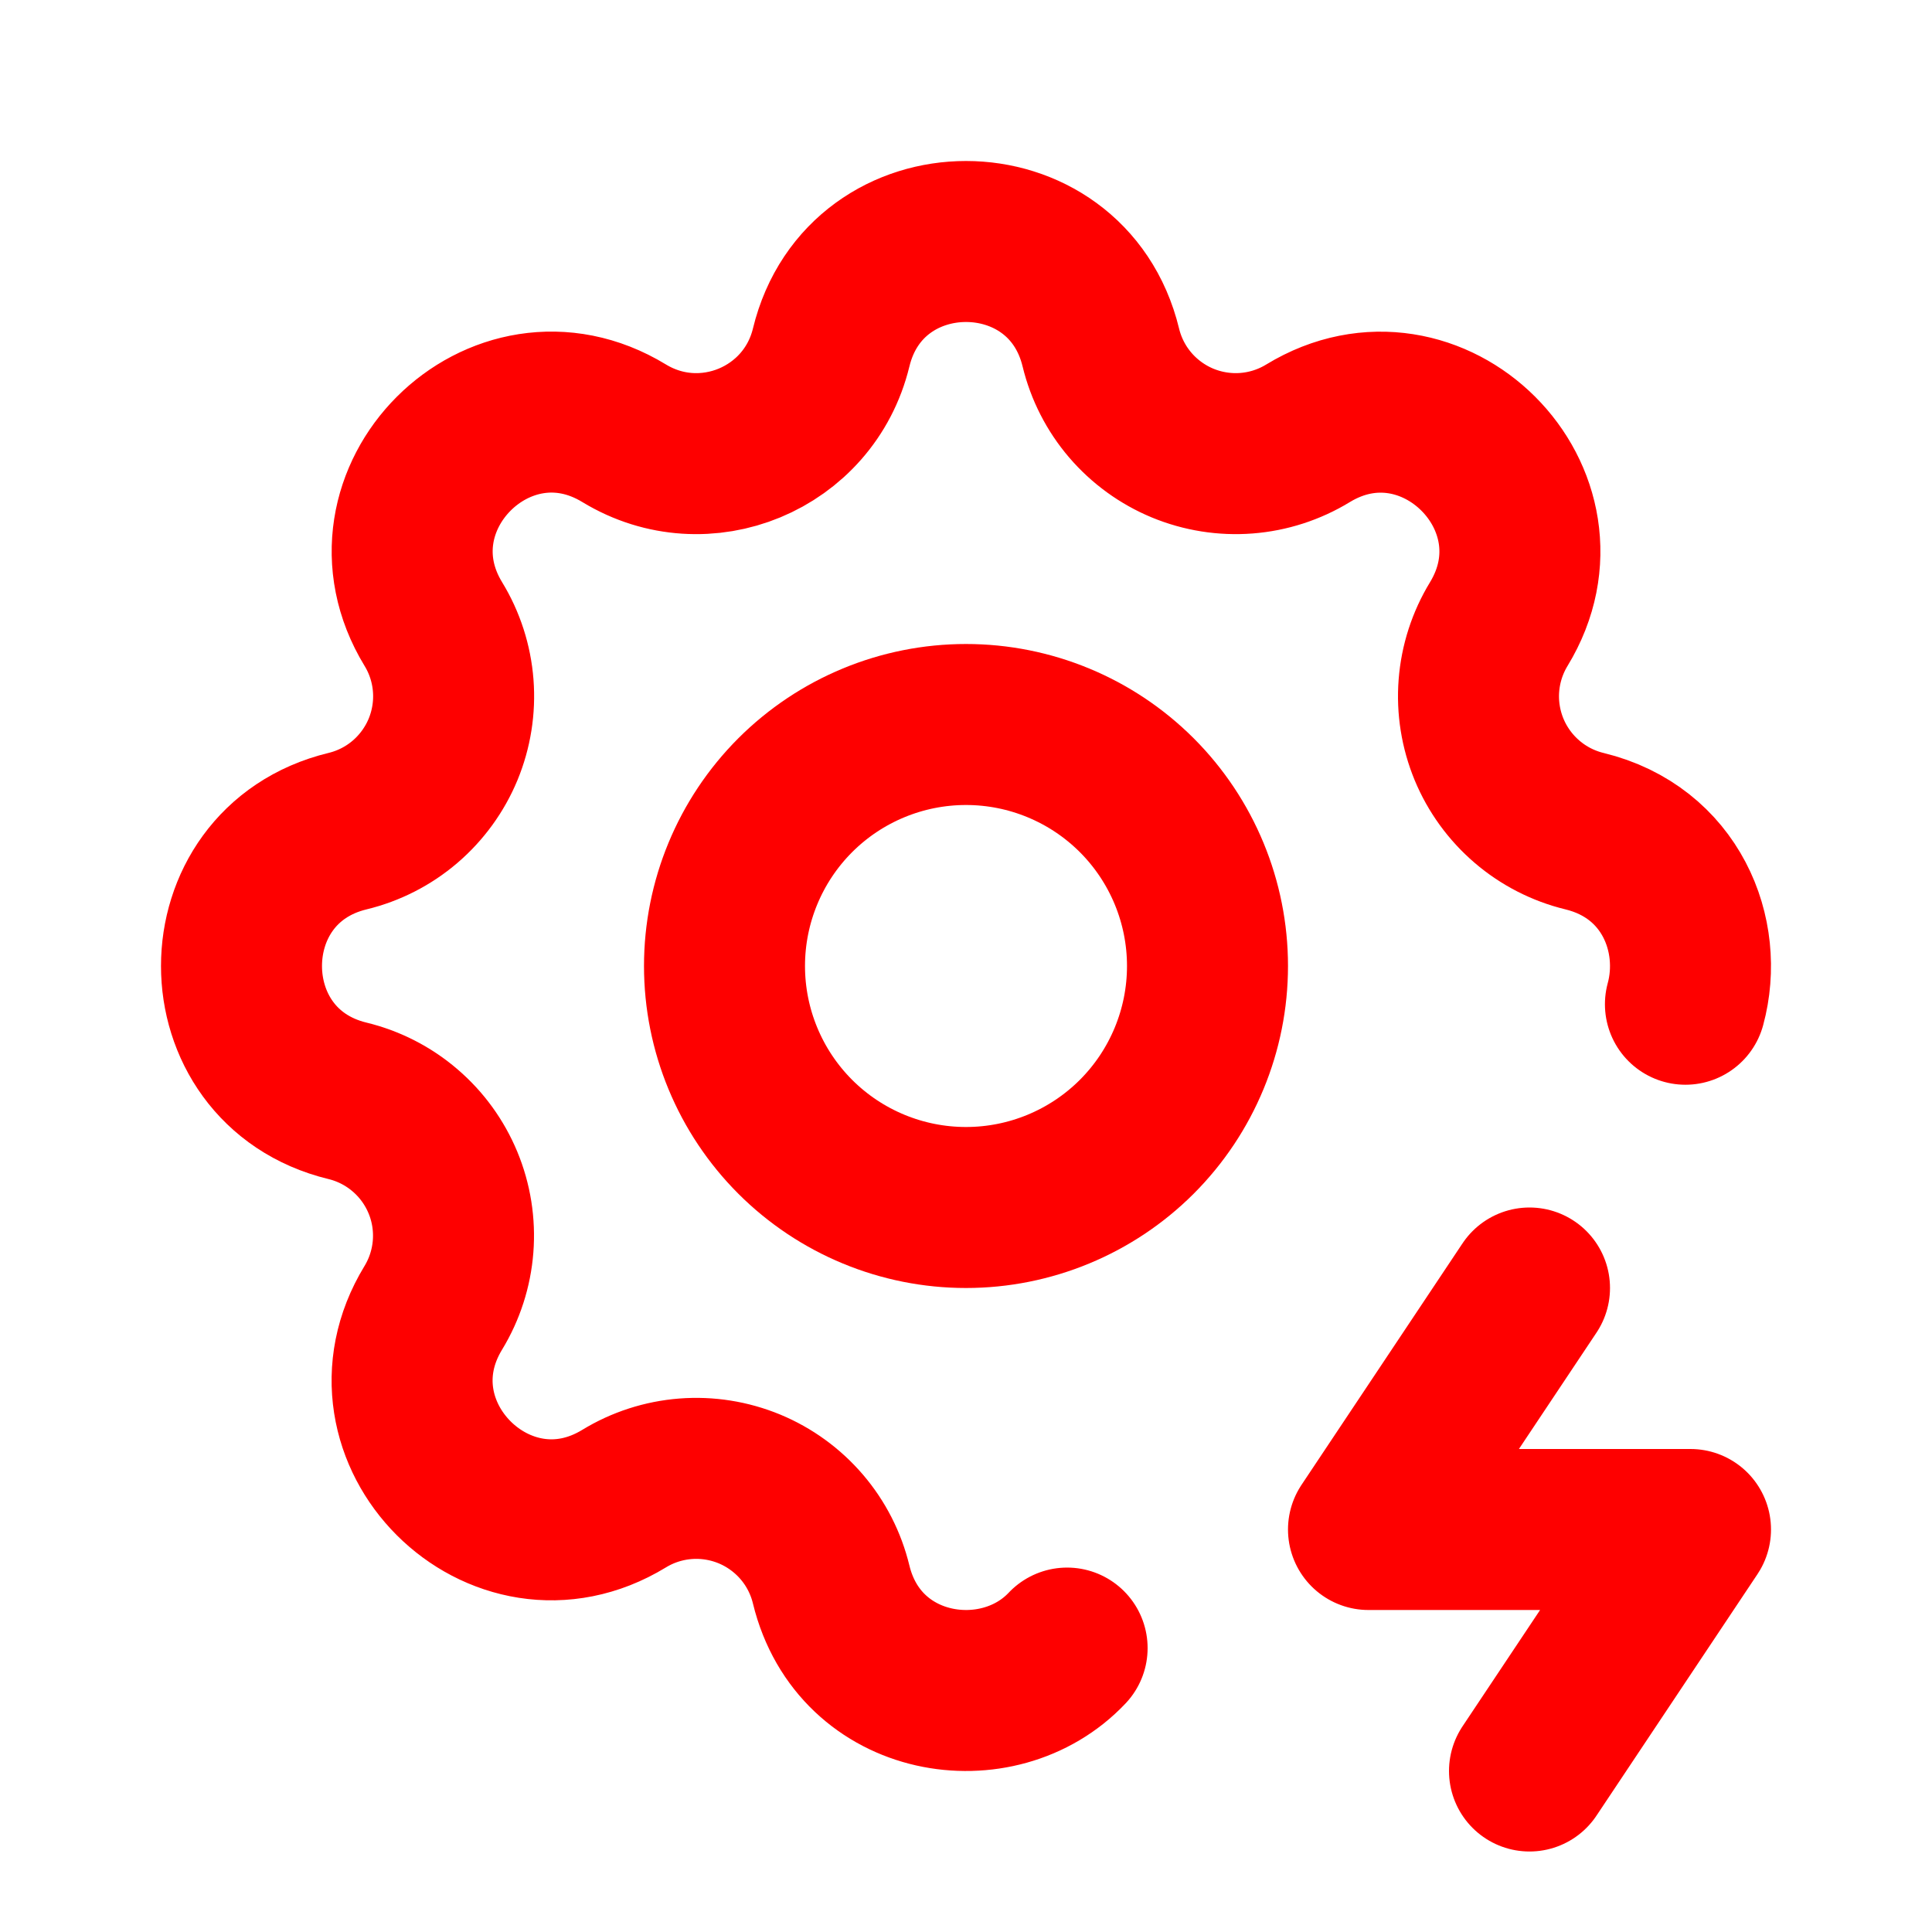
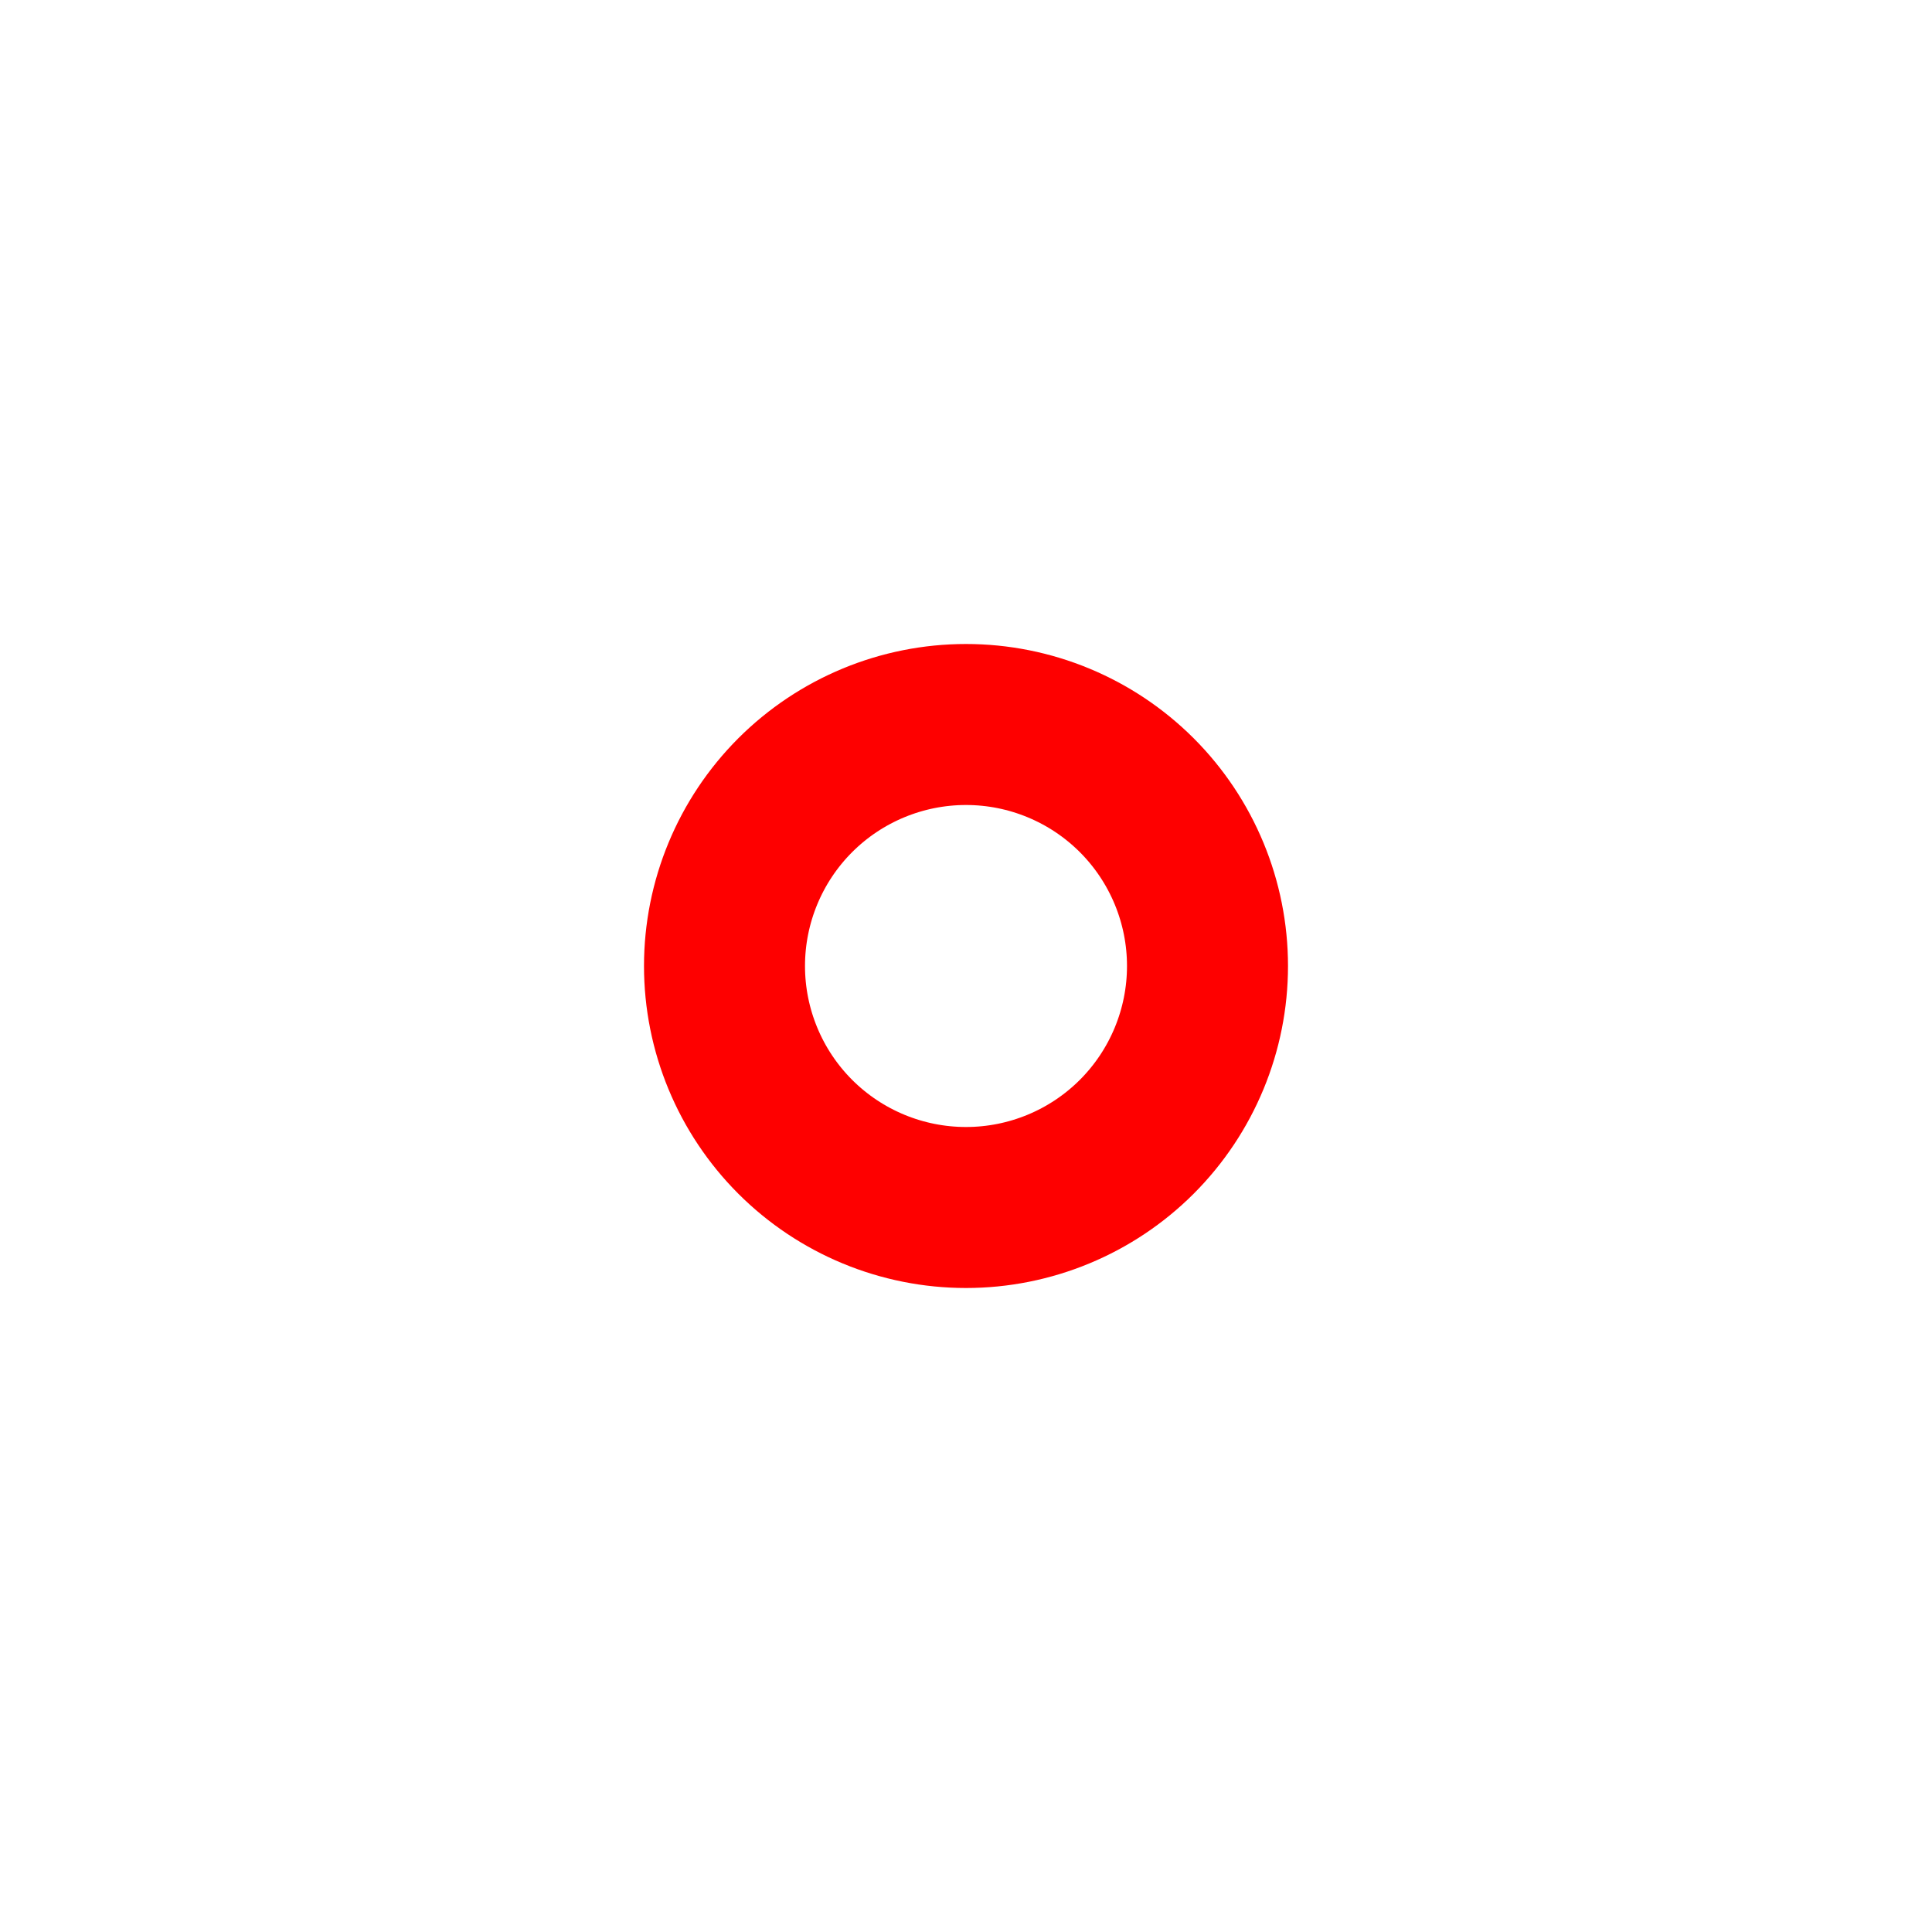
<svg xmlns="http://www.w3.org/2000/svg" width="48" height="48" viewBox="0 0 48 48" fill="none">
-   <path d="M26.512 40.946C24.802 42.76 21.346 42.232 20.65 39.366C20.522 38.838 20.272 38.348 19.919 37.936C19.566 37.524 19.12 37.2 18.619 36.992C18.117 36.785 17.574 36.698 17.032 36.74C16.491 36.782 15.967 36.951 15.504 37.234C12.418 39.114 8.884 35.582 10.764 32.494C11.046 32.031 11.215 31.507 11.257 30.966C11.299 30.426 11.213 29.883 11.005 29.381C10.797 28.88 10.475 28.435 10.062 28.082C9.651 27.729 9.161 27.478 8.634 27.35C5.122 26.498 5.122 21.502 8.634 20.65C9.162 20.522 9.652 20.272 10.064 19.919C10.476 19.566 10.8 19.12 11.008 18.619C11.215 18.117 11.302 17.574 11.26 17.032C11.218 16.491 11.049 15.967 10.766 15.504C8.886 12.418 12.418 8.884 15.506 10.764C17.506 11.98 20.098 10.904 20.65 8.634C21.502 5.122 26.498 5.122 27.35 8.634C27.478 9.162 27.728 9.652 28.081 10.064C28.434 10.476 28.88 10.8 29.381 11.008C29.883 11.215 30.426 11.302 30.968 11.26C31.509 11.218 32.032 11.049 32.496 10.766C35.582 8.886 39.116 12.418 37.236 15.506C36.954 15.969 36.785 16.493 36.743 17.034C36.701 17.574 36.788 18.117 36.995 18.619C37.203 19.12 37.526 19.565 37.938 19.918C38.349 20.271 38.839 20.522 39.366 20.65C41.506 21.17 42.342 23.23 41.874 24.95M38 32L34 38H42L38 44" stroke="#FE0000" stroke-width="4" stroke-linecap="round" stroke-linejoin="round" />
  <path d="M18 24C18 25.591 18.632 27.117 19.757 28.243C20.883 29.368 22.409 30 24 30C25.591 30 27.117 29.368 28.243 28.243C29.368 27.117 30 25.591 30 24C30 22.409 29.368 20.883 28.243 19.757C27.117 18.632 25.591 18 24 18C22.409 18 20.883 18.632 19.757 19.757C18.632 20.883 18 22.409 18 24Z" stroke="#FE0000" stroke-width="4" stroke-linecap="round" stroke-linejoin="round" />
</svg>